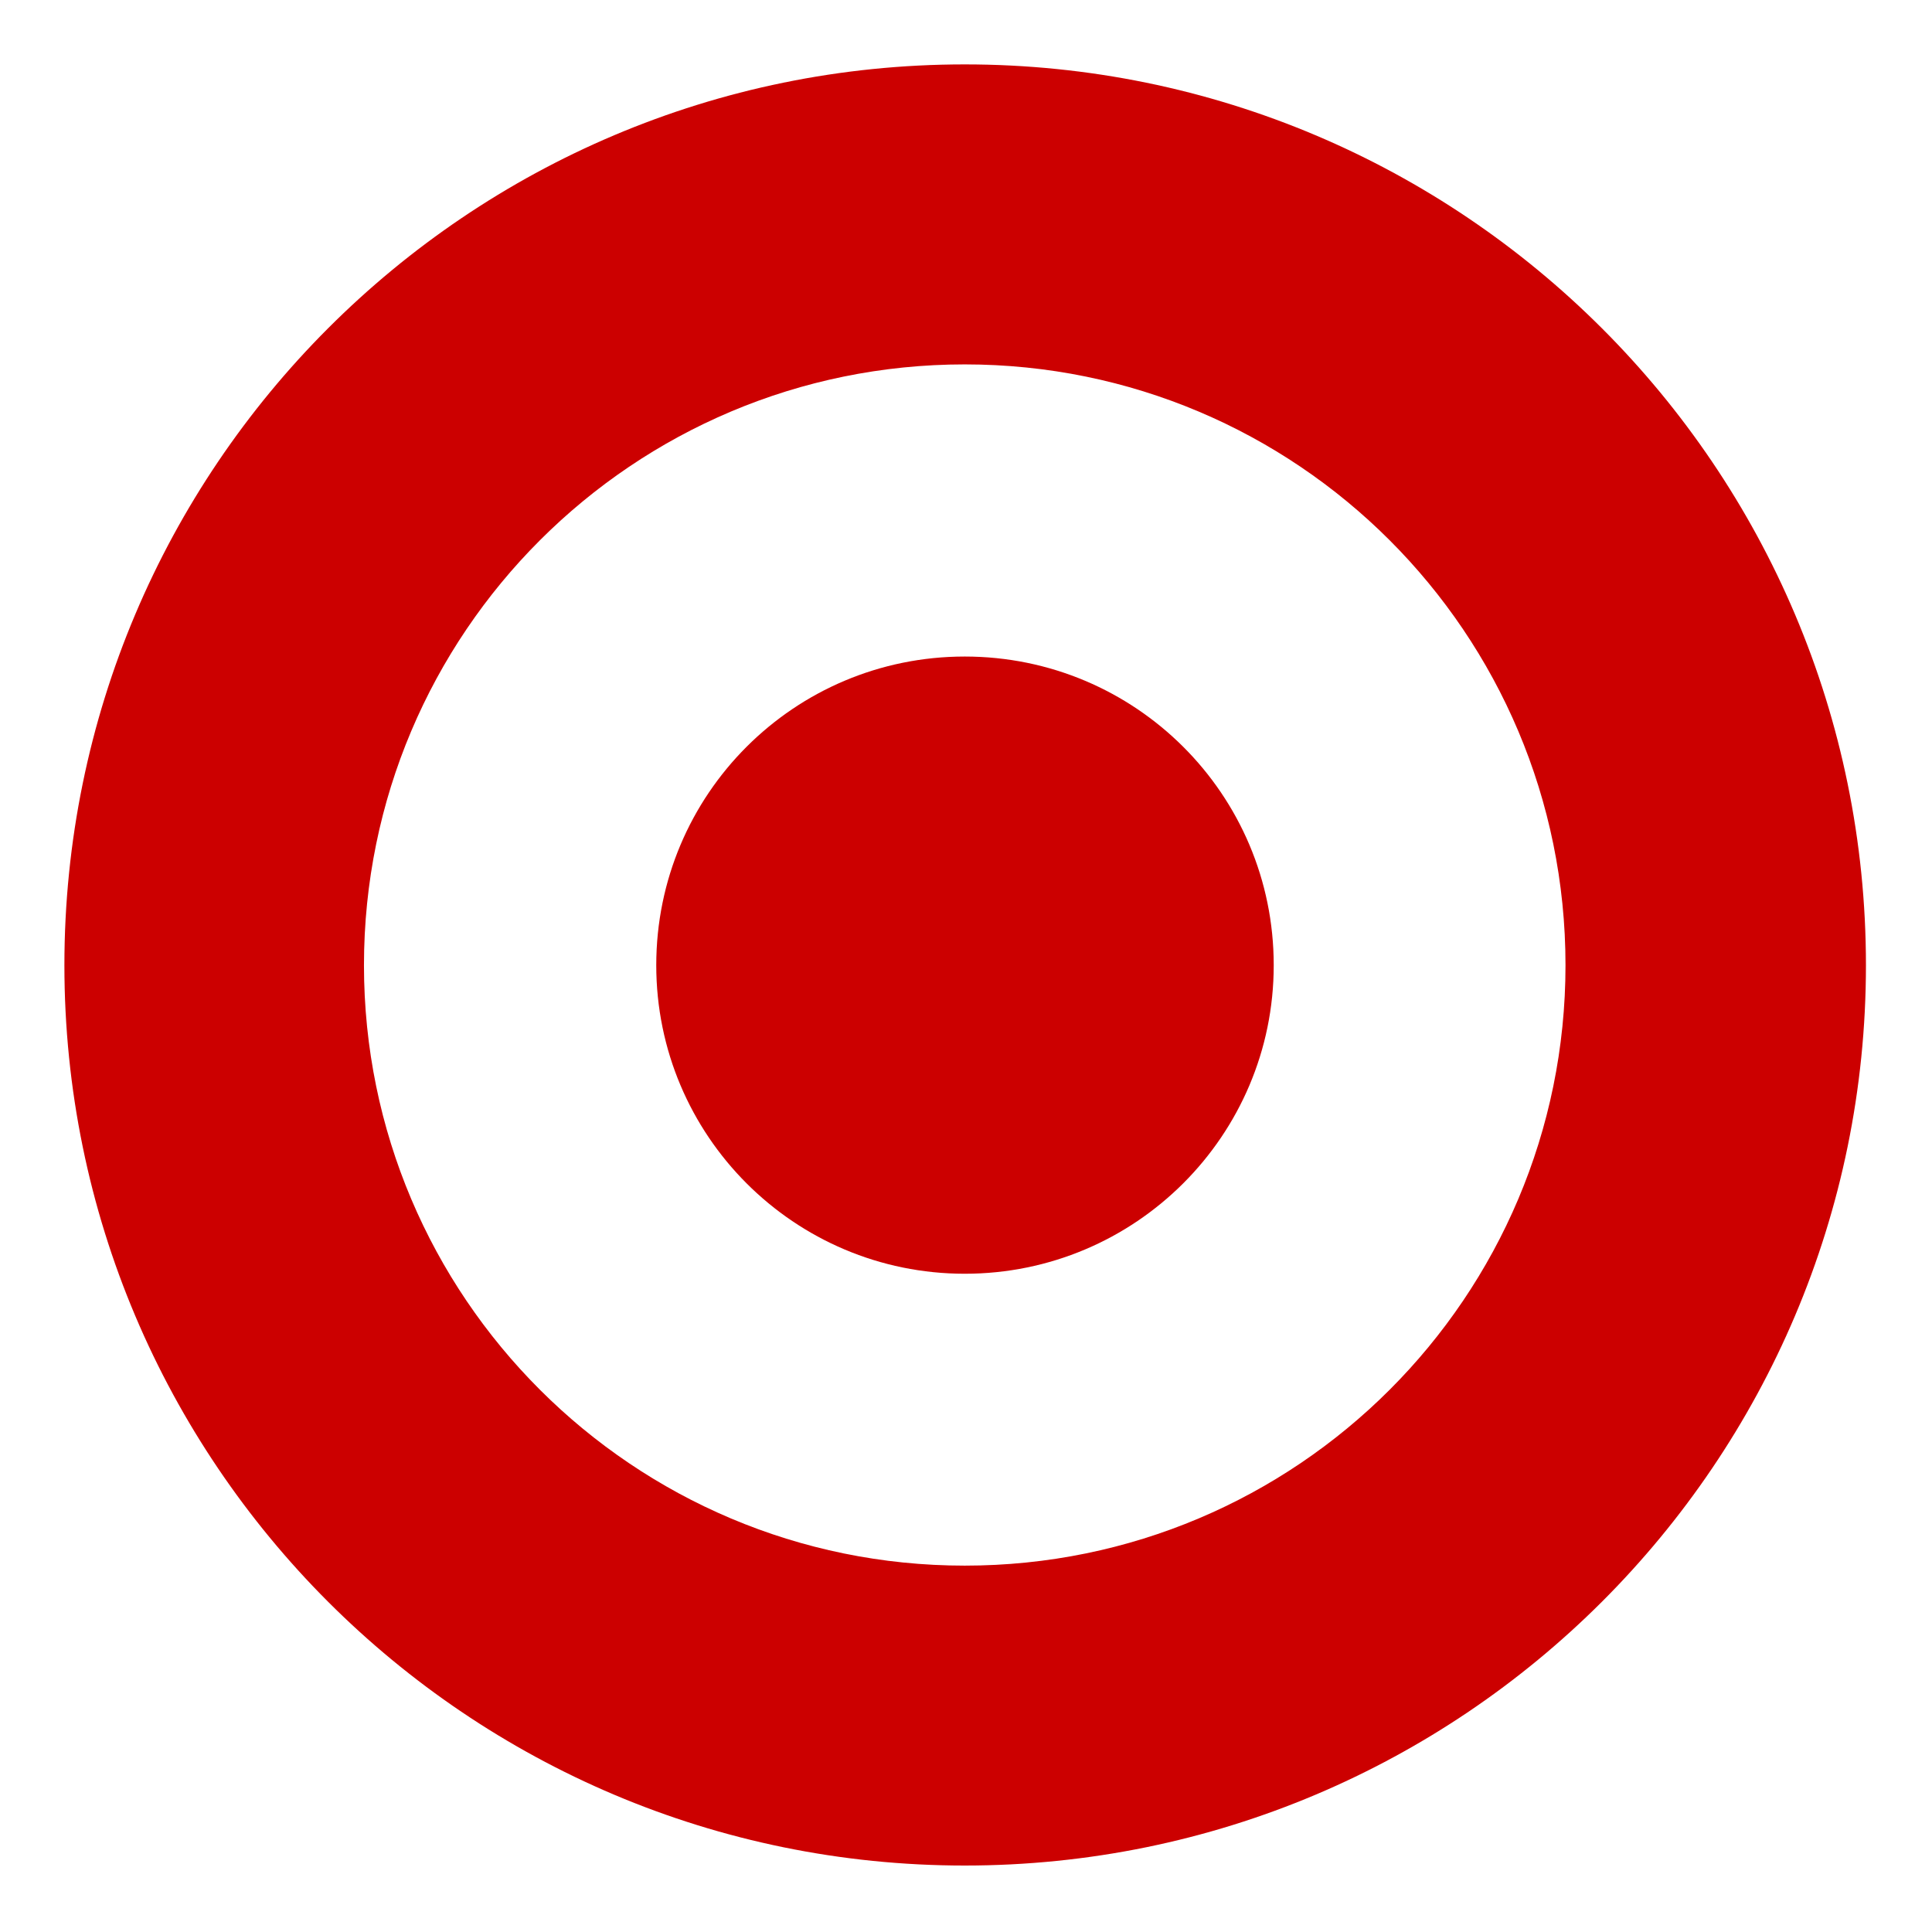
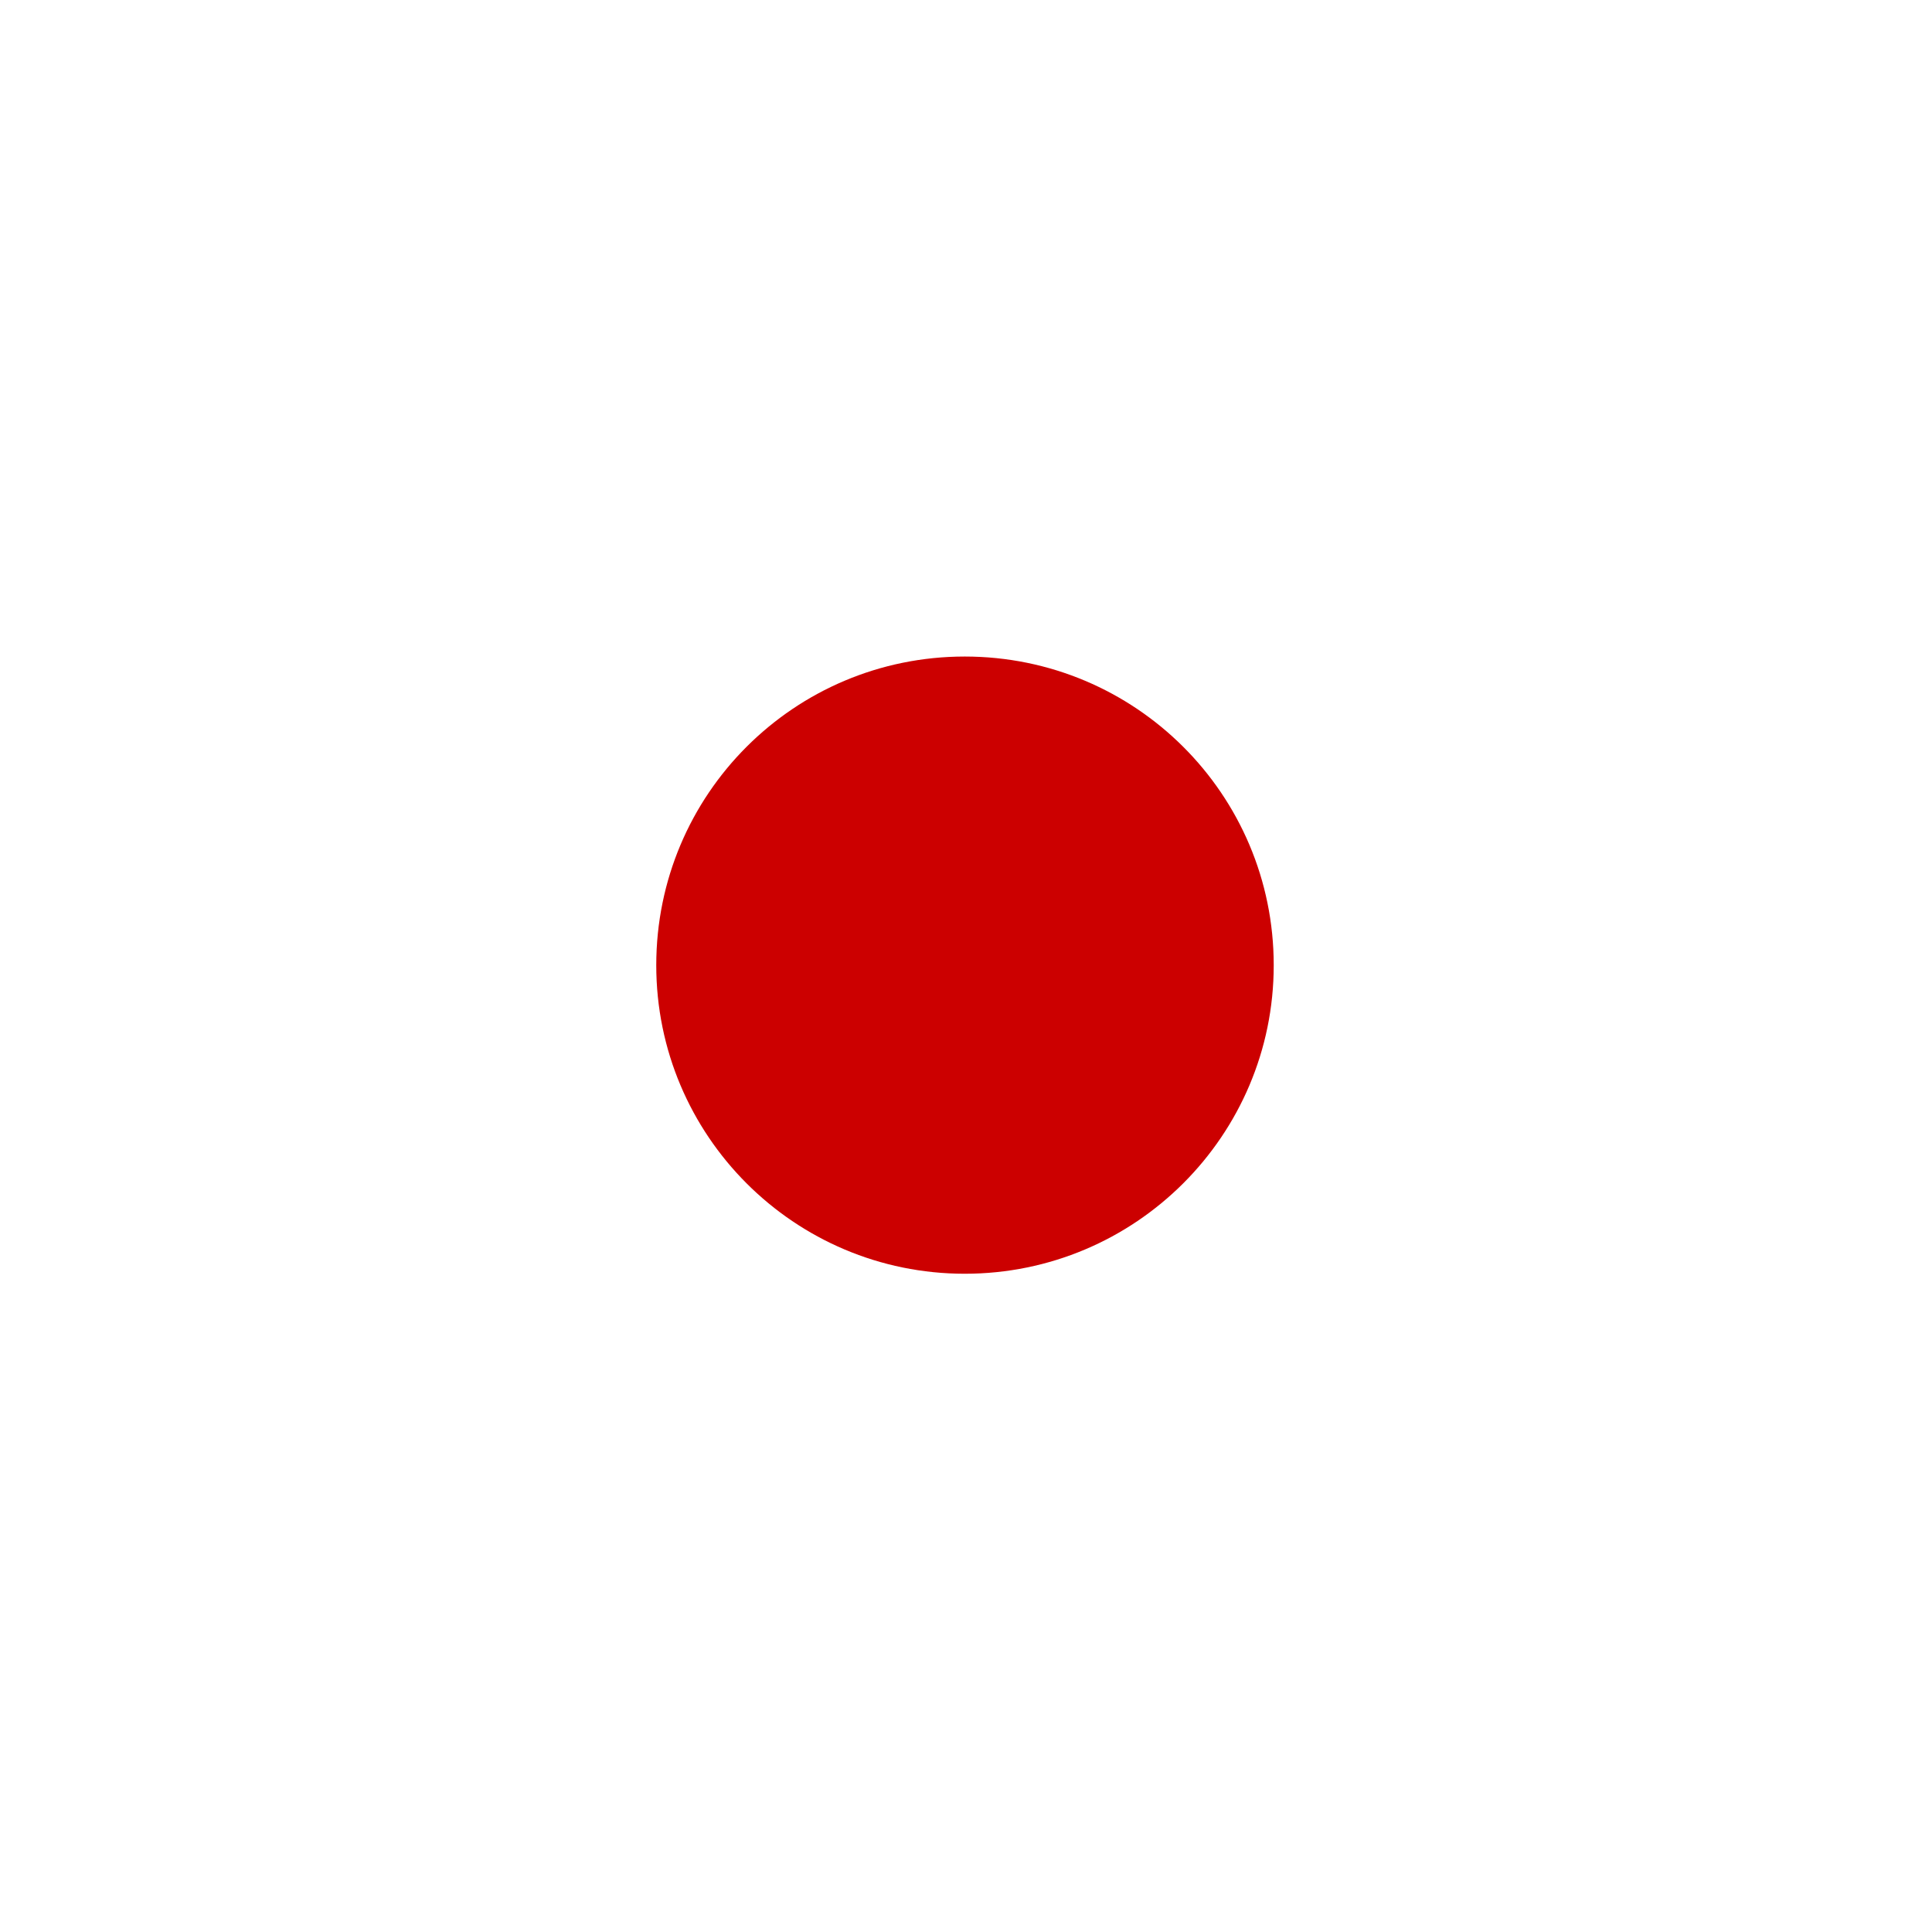
<svg xmlns="http://www.w3.org/2000/svg" width="90px" height="90px" viewBox="0 0 90 90" version="1.1">
  <title>target_logo</title>
  <g id="target_logo" stroke="none" stroke-width="1" fill="none" fill-rule="evenodd">
    <g id="Group" transform="translate(3, 3)" fill="#CC0000" fill-rule="nonzero">
-       <path d="M41.942,69.933 C26.493,69.933 13.955,57.416 13.955,41.964 C13.955,26.484 26.493,13.975 41.942,13.975 C57.405,13.975 69.927,26.484 69.927,41.964 C69.927,57.416 57.405,69.933 41.942,69.933 M41.942,0 C18.781,0 -5.1159077e-14,18.786 -5.1159077e-14,41.964 C-5.1159077e-14,65.123 18.781,83.904 41.942,83.904 C65.113,83.904 83.923,65.123 83.923,41.964 C83.923,18.786 65.113,0 41.942,0 Z" id="Shape" />
      <path d="M41.942,27.584 C34.003,27.584 27.571,34.001 27.571,41.964 C27.571,49.9 34.003,56.336 41.942,56.336 C49.888,56.336 56.335,49.9 56.335,41.964 C56.335,34.001 49.888,27.584 41.942,27.584" id="Path" />
    </g>
  </g>
</svg>